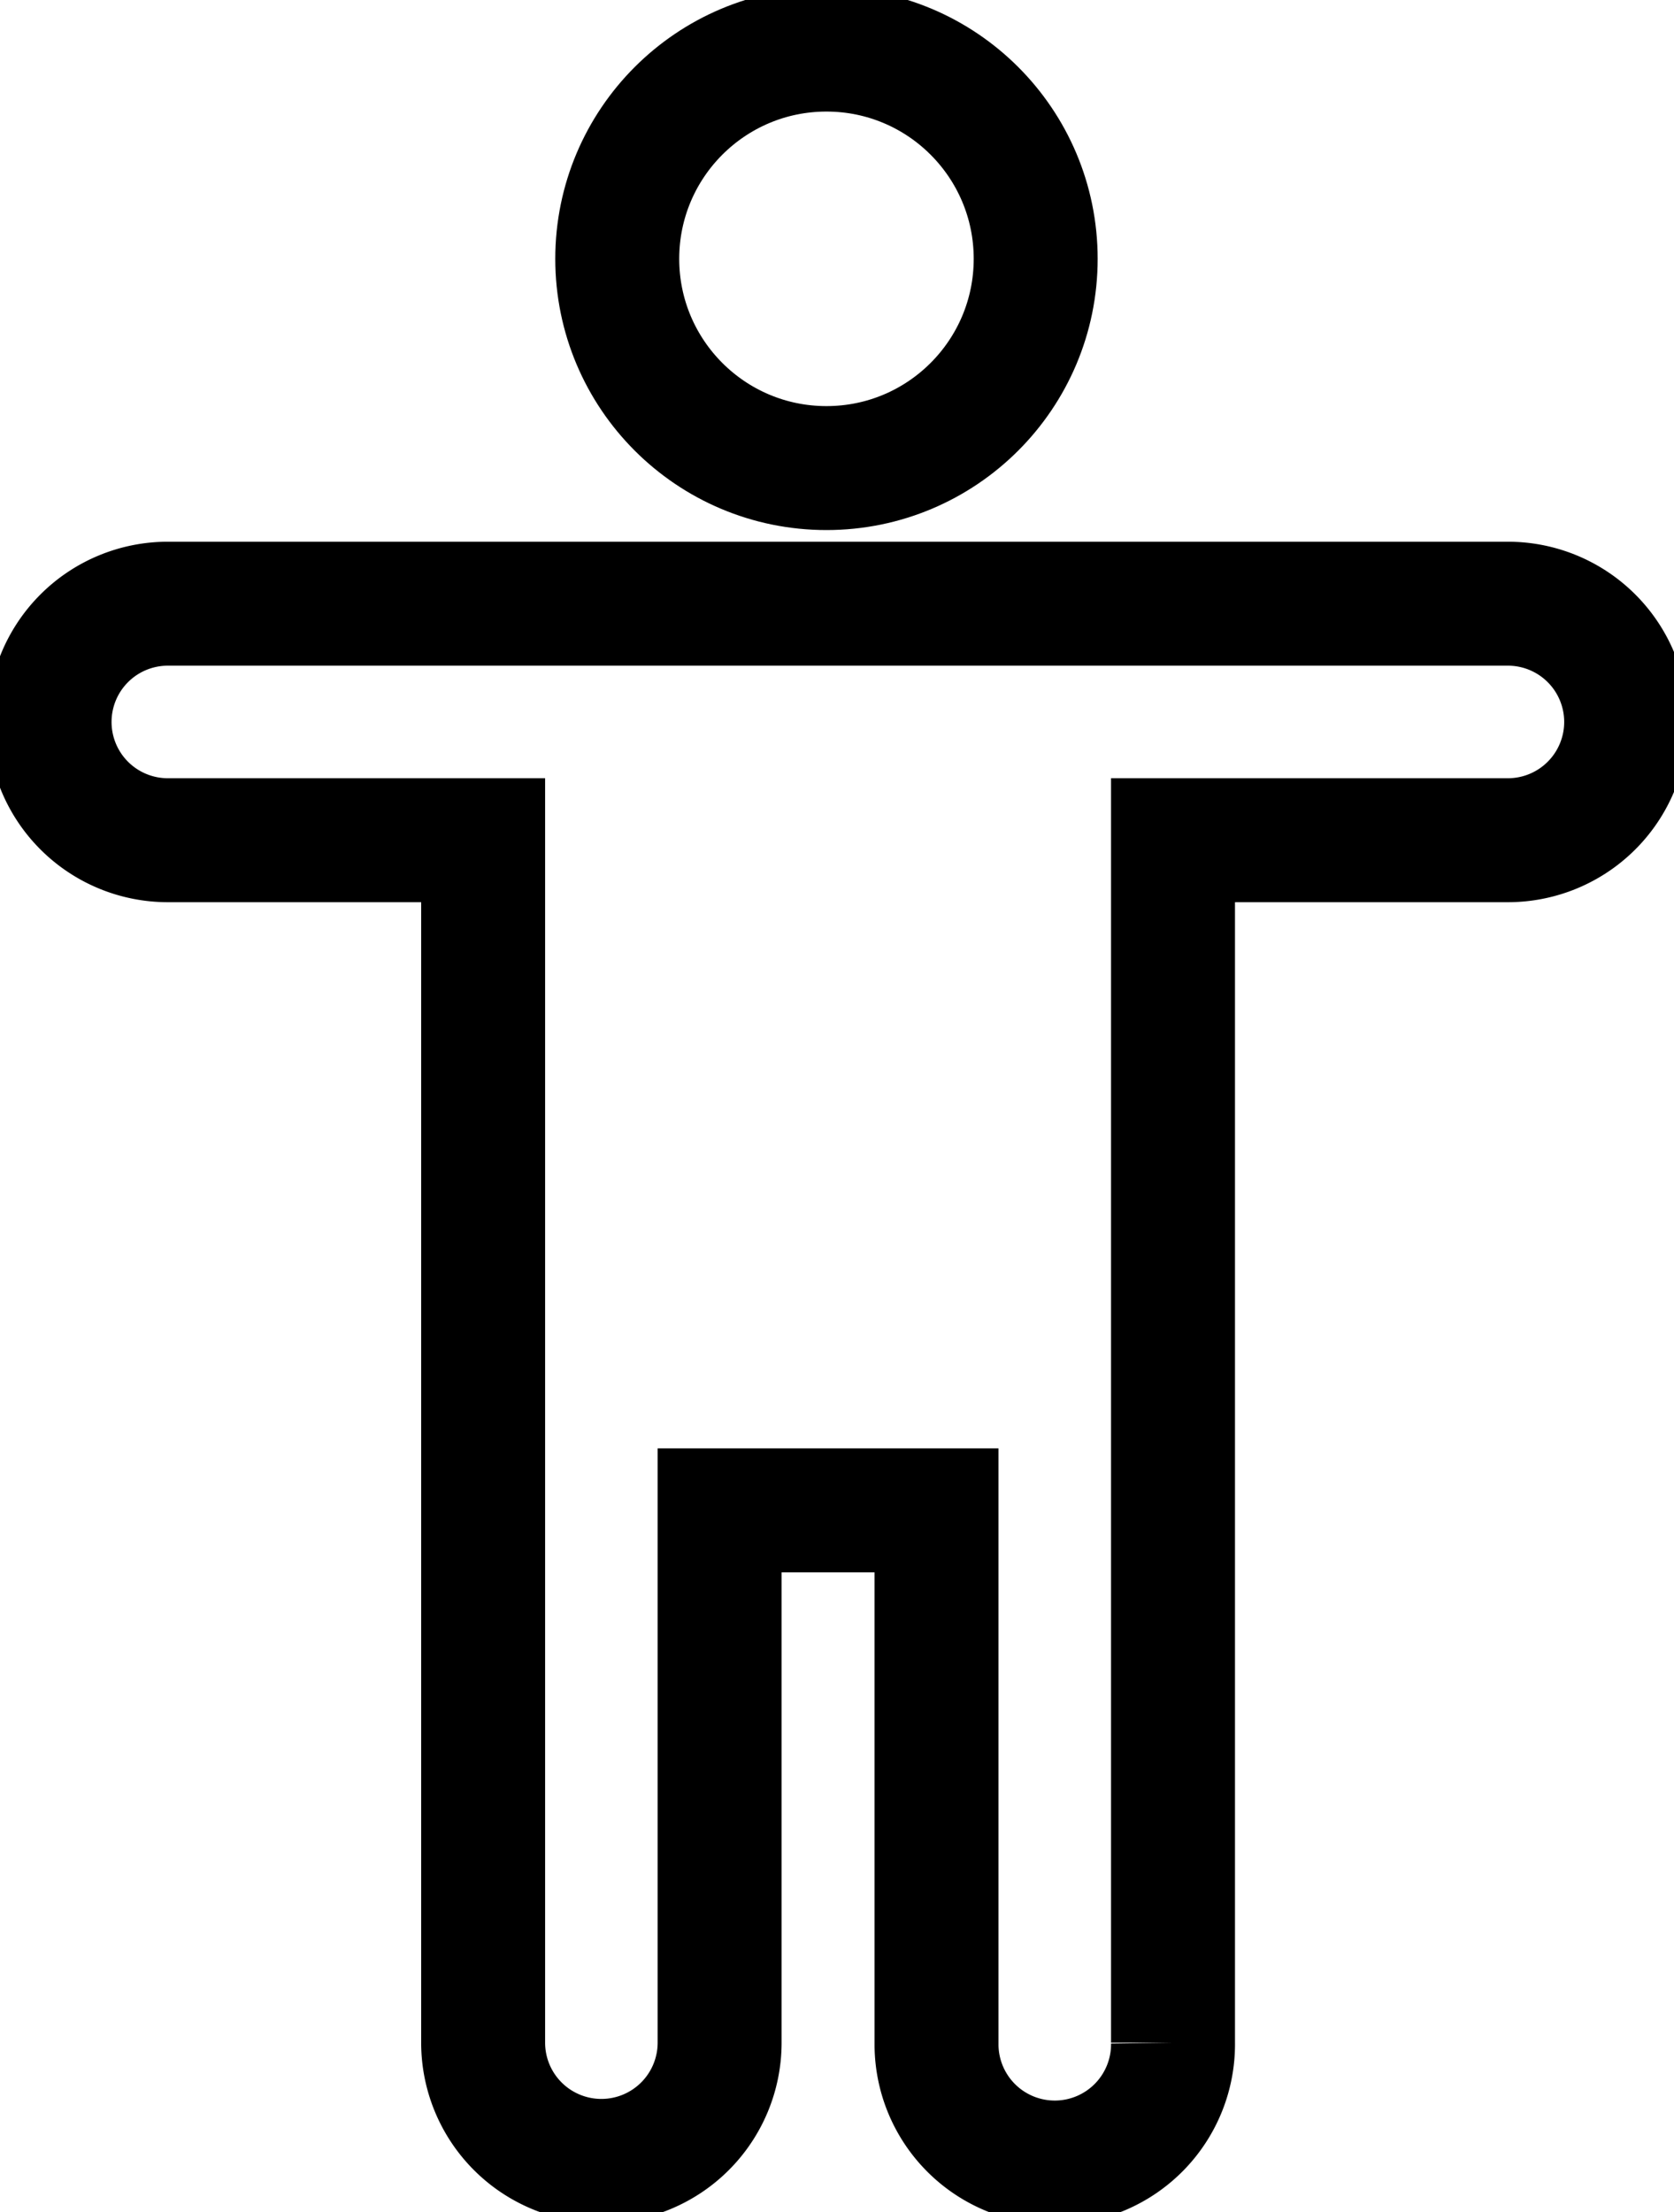
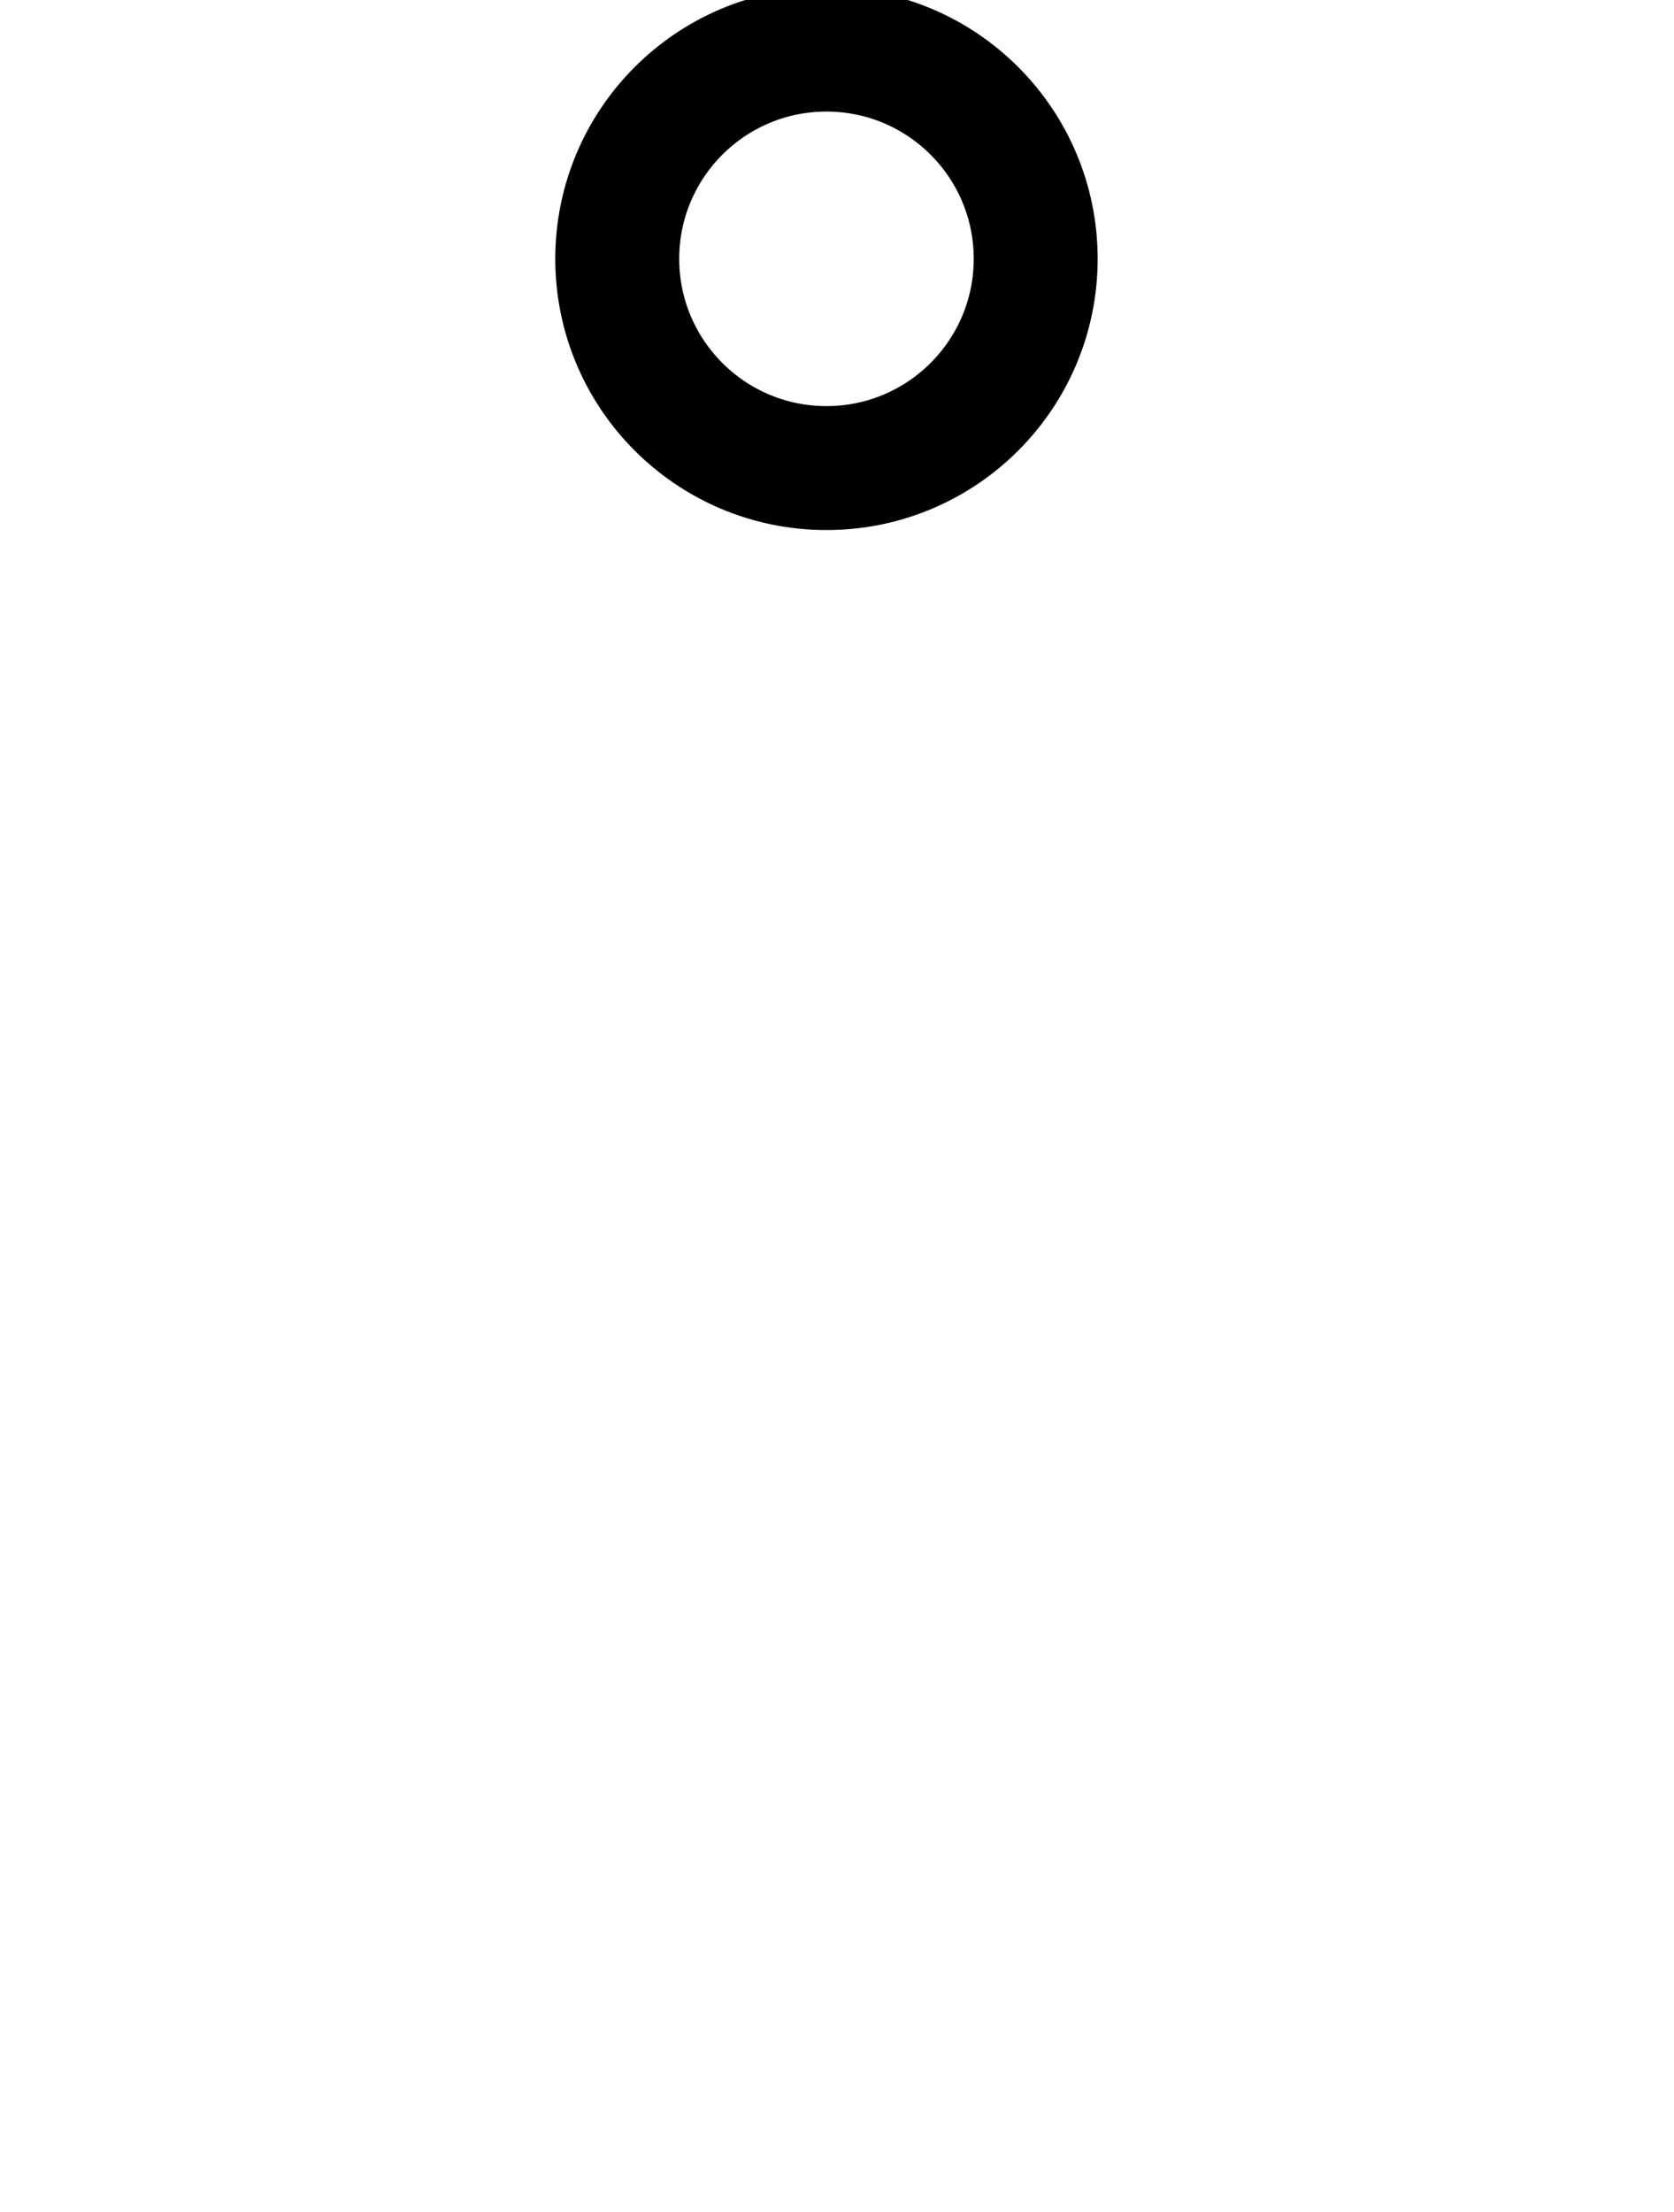
<svg xmlns="http://www.w3.org/2000/svg" id="Layer_1" data-name="Layer 1" viewBox="0 0 67.53 89.23">
  <defs>
    <style>.cls-1,.cls-2{fill:none;stroke:black;stroke-width:5px;}.cls-1{stroke-linecap:round;stroke-miterlimit:10;}</style>
  </defs>
  <g id="Group_186" data-name="Group 186">
    <circle id="Ellipse_8" data-name="Ellipse 8" class="cls-1" cx="33.34" cy="10.44" r="8.44" />
-     <path id="Union_10" data-name="Union 10" class="cls-2" d="M1238.32,620.39V598.92h-8.75v21.47a4.77,4.77,0,0,1-9.54,0v-48.5h-12.72a4.77,4.77,0,0,1,0-9.54h54.06a4.77,4.77,0,0,1,0,9.54h-13.51v48.5a4.77,4.77,0,1,1-9.54.13Z" transform="translate(-1200.54 -538)" />
  </g>
</svg>